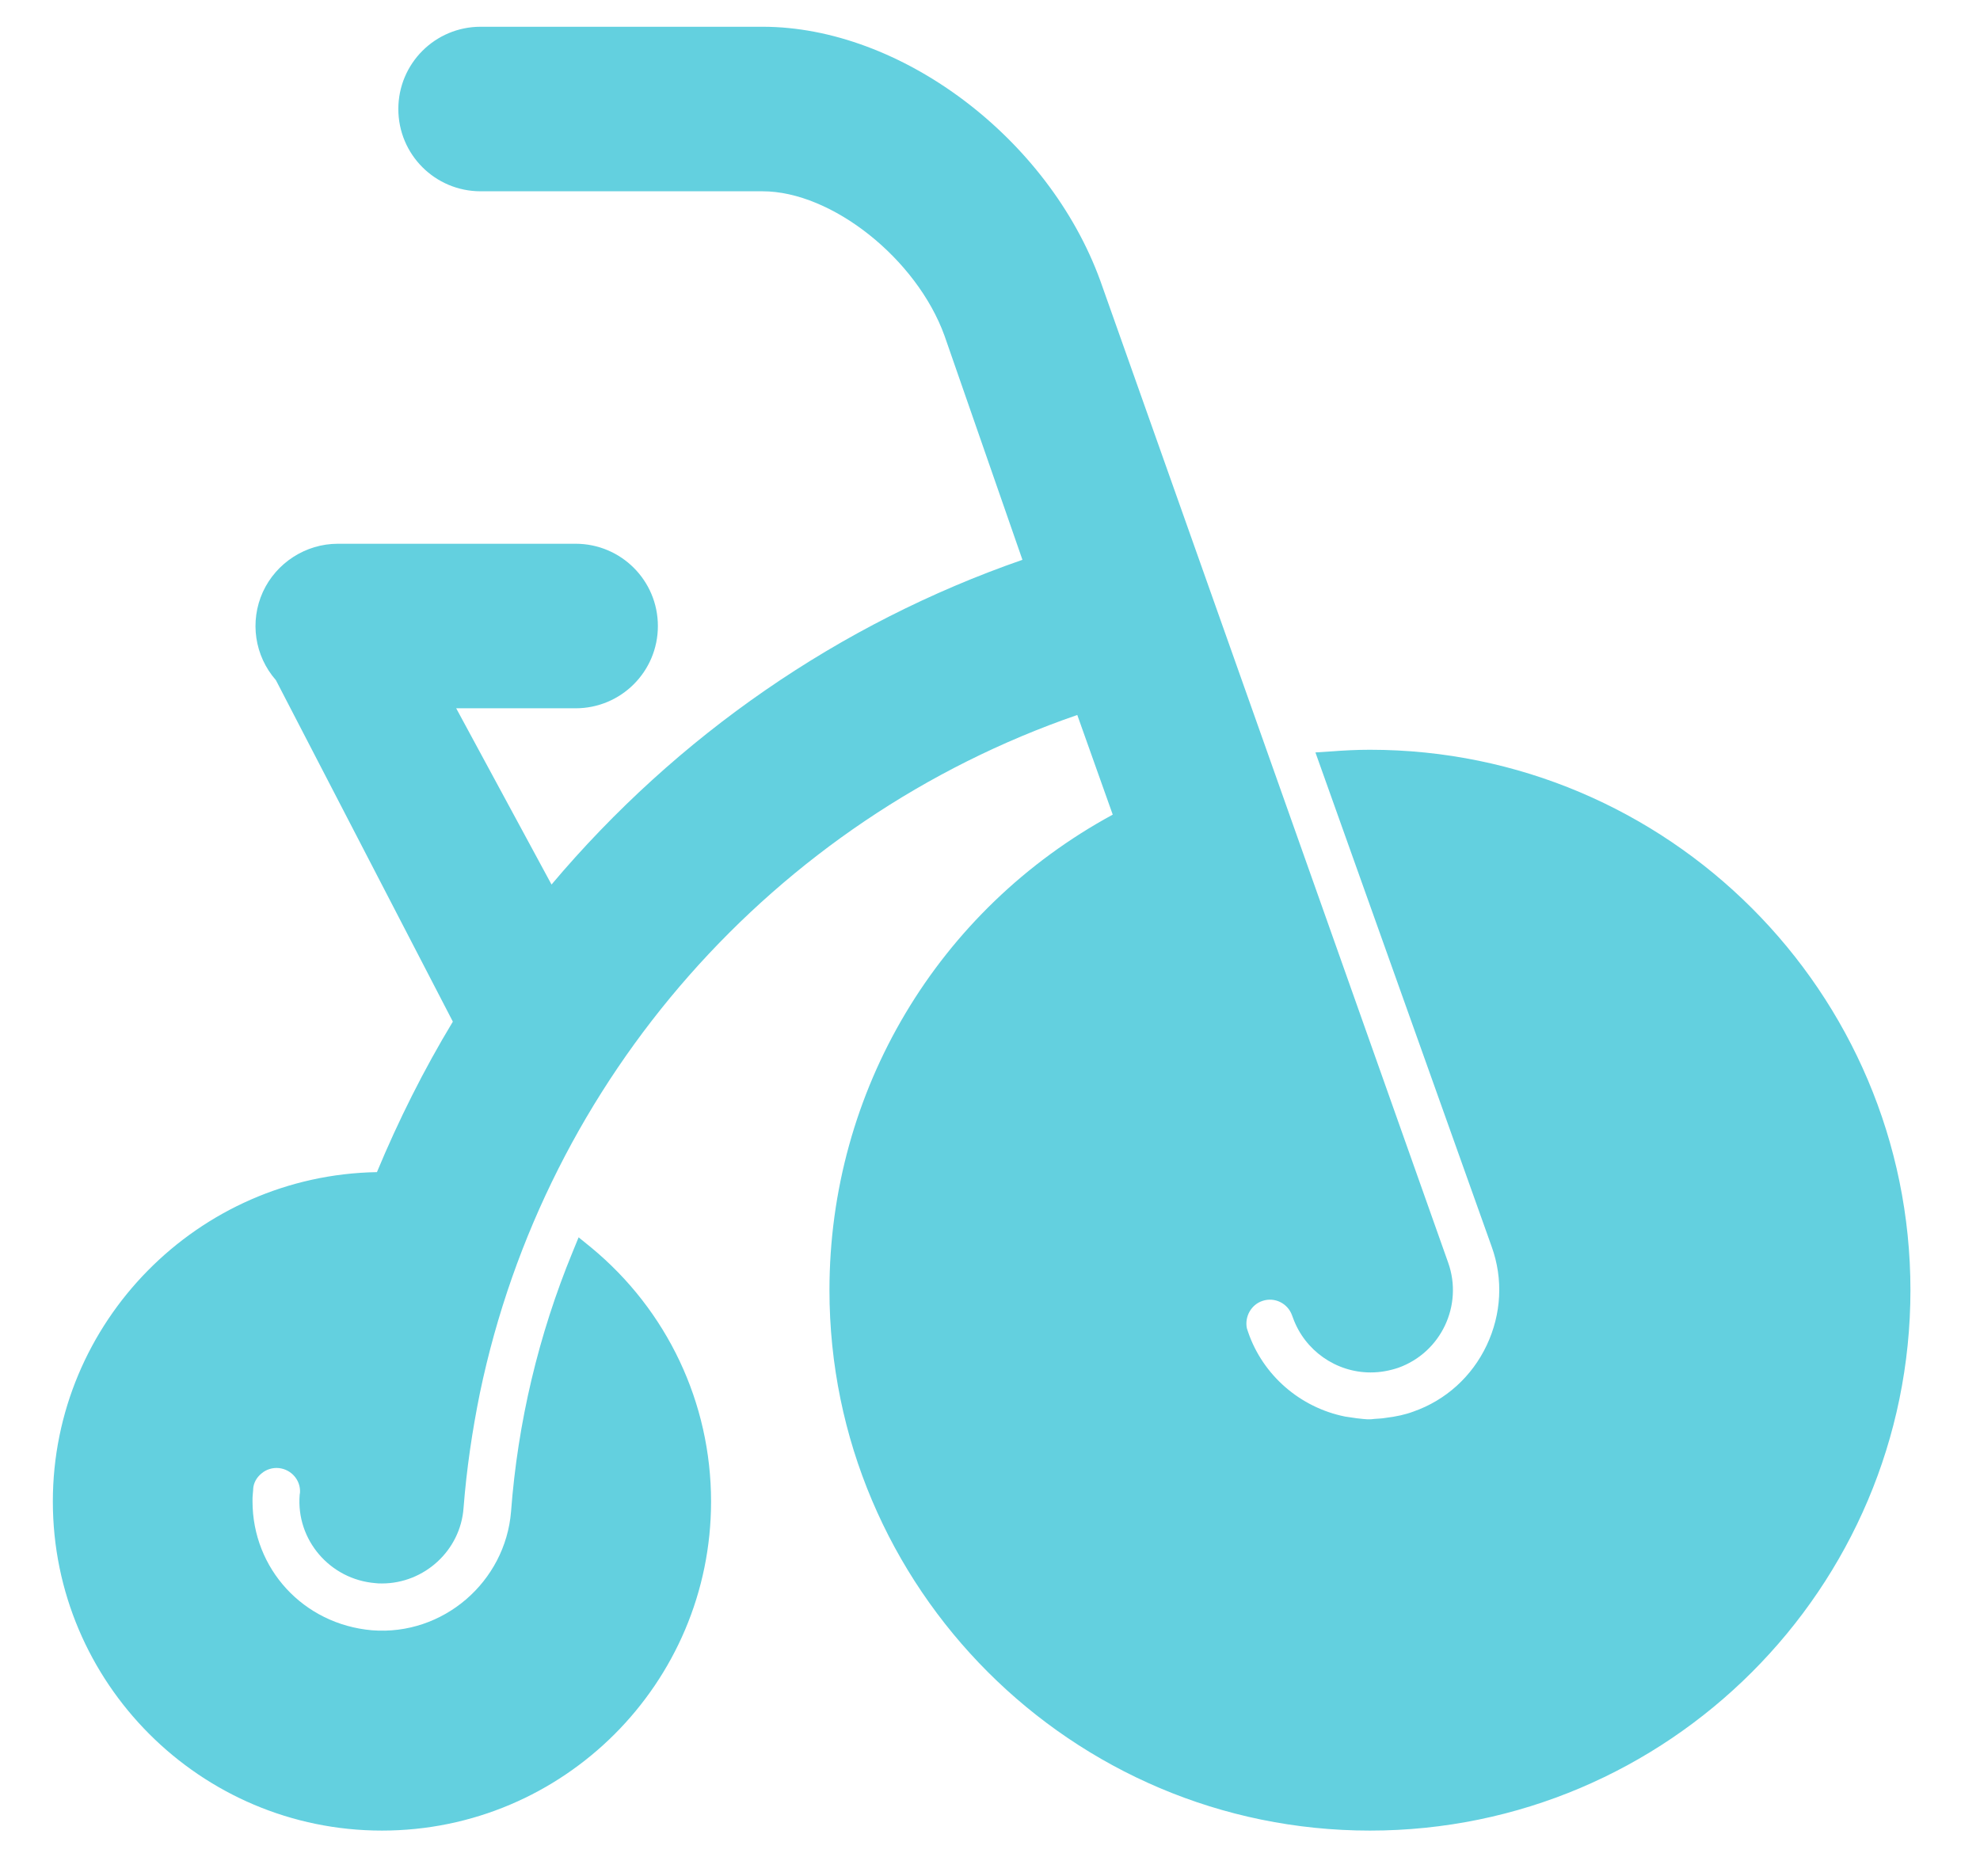
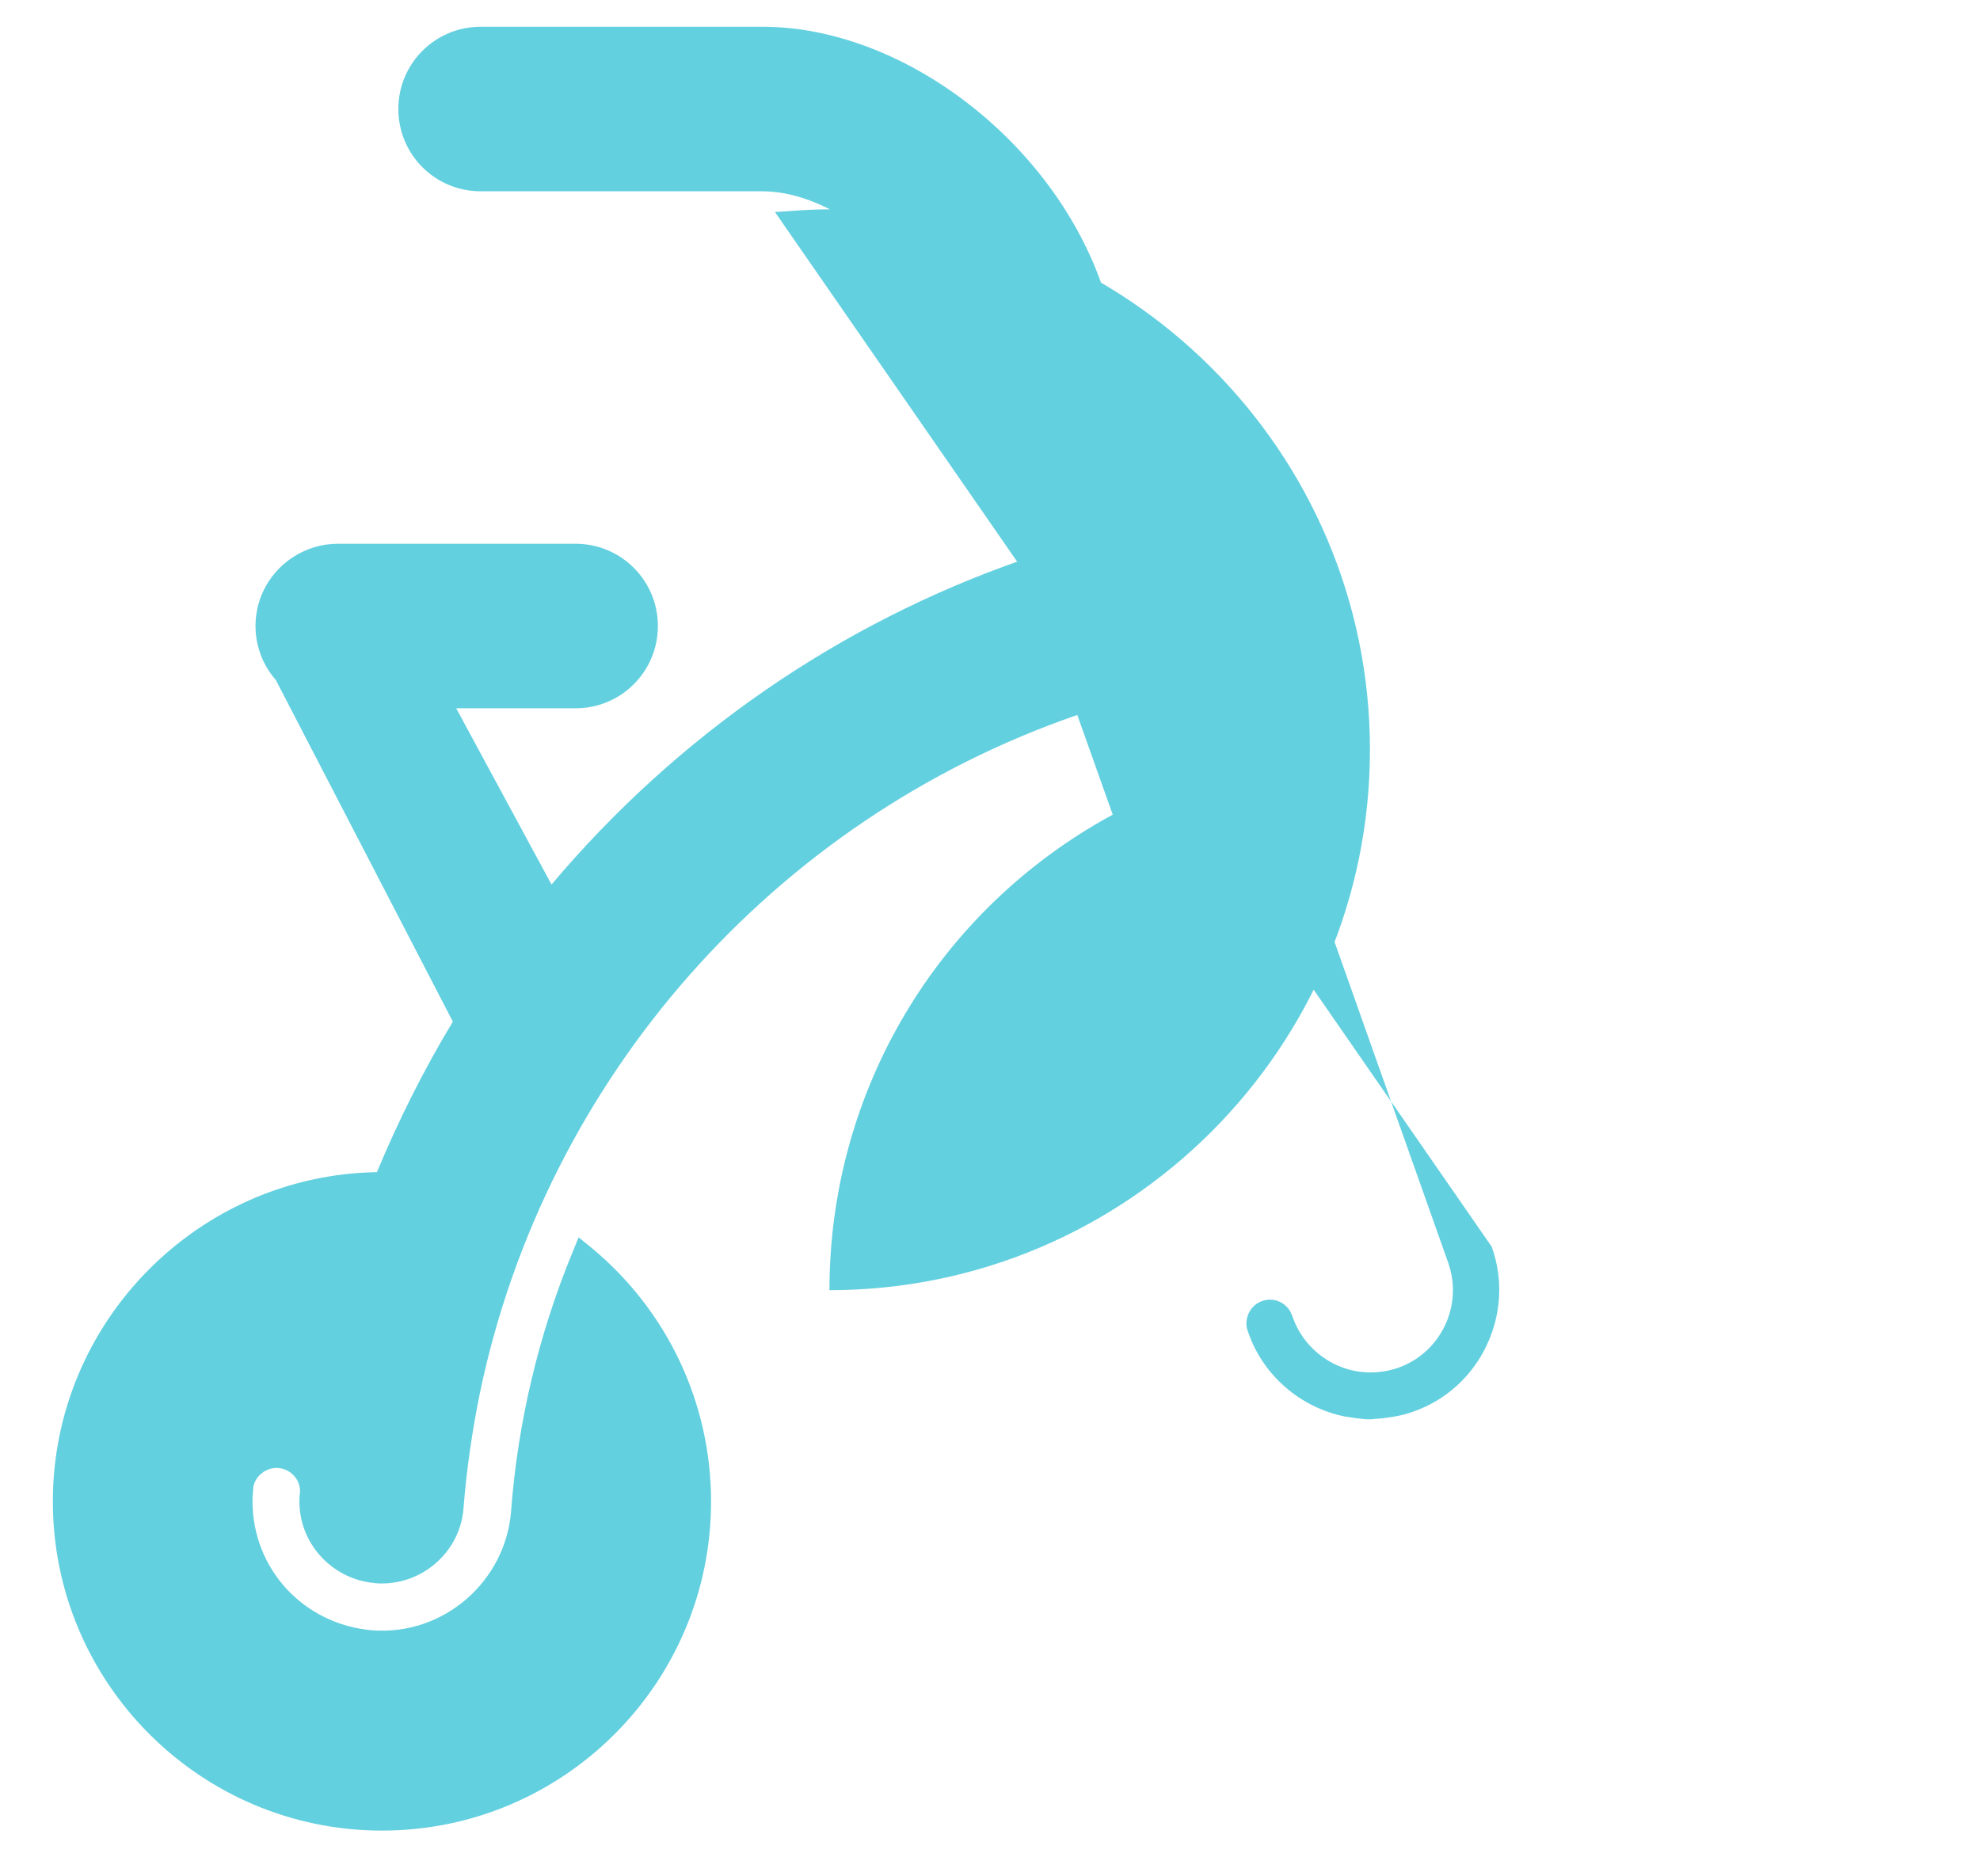
<svg xmlns="http://www.w3.org/2000/svg" version="1.1" id="Layer_1" x="0px" y="0px" viewBox="0 0 592 561" style="enable-background:new 0 0 592 561;" xml:space="preserve">
  <style type="text/css">
	.st0{fill:#63D0DF;}
</style>
  <g>
-     <path class="st0" d="M15.8,449c0,54.2,44.1,98.4,98.4,98.4c54.3,0,98.4-44.1,98.4-98.4c0-29.5-13.1-57.2-35.9-76l-3.7-3l-1.8,4.4   c-10.2,24.8-16.4,51-18.4,77.6c-1.7,21-20.3,37.2-41.6,35.5c-20.5-1.8-35.7-18.4-35.7-38.6c0-0.8,0-1.5,0.1-2.3   c0.1-0.9,0.1-1.2,0.1-1.4c0.1-1.7,1-3.4,2.5-4.6c1.4-1.2,3.3-1.8,5.2-1.6c3.7,0.4,6.5,3.6,6.3,7.3l-0.1,0.7   c-1.1,13.5,9.1,25.3,22.6,26.4c0.6,0.1,1.3,0.1,2,0.1c12.7,0,23.5-9.9,24.4-22.6c0.9-11.6,2.6-23.1,4.9-34.4   c19.6-94,87.8-171.4,178.6-202.7l10.6,29.8C280.4,272,248,326.2,248,385.8c0,89.1,72.5,161.6,161.6,161.6   c89.1,0,161.6-72.5,161.6-161.6s-72.5-161.6-161.6-161.6c-3.9,0-7.8,0.2-11.7,0.5l-4.6,0.3L446,372.8c3.5,9.7,2.9,20.2-1.5,29.5   c-4.4,9.3-12.2,16.4-21.9,19.8c-2.4,0.9-5.1,1.5-8.4,1.9c-1.1,0.2-2.2,0.2-3.3,0.3l-0.9,0.1c-1.7,0.1-3.1-0.2-4.4-0.3l-3.4-0.5   c-13.5-2.7-24.6-12.4-29-25.2l-0.4-1.2c-0.7-3.5,1.3-7.1,4.7-8.2c3.6-1.2,7.5,0.7,8.8,4.3l0.3,0.8c3.5,9.7,12.8,16.3,23.2,16.3   c2.9,0,5.6-0.5,8.3-1.4c12.8-4.6,19.4-18.7,14.9-31.4l-104-293.6C313.5,41.3,269.3,8,228,8h-84.3c-13.6,0-24.6,11-24.6,24.6   s11,24.6,24.6,24.6H228c20.7,0,46.1,20.2,54.4,43.2l23.3,67c-54.7,19-103.2,52.5-140.8,97.1l-28.5-52.7h35.7   c13.6,0,24.6-11,24.6-24.6c0-13.6-11-24.6-24.6-24.6H101c-9.6,0-18.4,5.7-22.4,14.4c-4,8.8-2.5,19.1,3.9,26.4l52.9,102.1   c-8.7,14.4-16.3,29.6-22.7,45C59.2,351.4,15.8,395.3,15.8,449z M114.2,354.2L114.2,354.2L114.2,354.2L114.2,354.2z" />
+     <path class="st0" d="M15.8,449c0,54.2,44.1,98.4,98.4,98.4c54.3,0,98.4-44.1,98.4-98.4c0-29.5-13.1-57.2-35.9-76l-3.7-3l-1.8,4.4   c-10.2,24.8-16.4,51-18.4,77.6c-1.7,21-20.3,37.2-41.6,35.5c-20.5-1.8-35.7-18.4-35.7-38.6c0-0.8,0-1.5,0.1-2.3   c0.1-0.9,0.1-1.2,0.1-1.4c0.1-1.7,1-3.4,2.5-4.6c1.4-1.2,3.3-1.8,5.2-1.6c3.7,0.4,6.5,3.6,6.3,7.3l-0.1,0.7   c-1.1,13.5,9.1,25.3,22.6,26.4c0.6,0.1,1.3,0.1,2,0.1c12.7,0,23.5-9.9,24.4-22.6c0.9-11.6,2.6-23.1,4.9-34.4   c19.6-94,87.8-171.4,178.6-202.7l10.6,29.8C280.4,272,248,326.2,248,385.8c89.1,0,161.6-72.5,161.6-161.6s-72.5-161.6-161.6-161.6c-3.9,0-7.8,0.2-11.7,0.5l-4.6,0.3L446,372.8c3.5,9.7,2.9,20.2-1.5,29.5   c-4.4,9.3-12.2,16.4-21.9,19.8c-2.4,0.9-5.1,1.5-8.4,1.9c-1.1,0.2-2.2,0.2-3.3,0.3l-0.9,0.1c-1.7,0.1-3.1-0.2-4.4-0.3l-3.4-0.5   c-13.5-2.7-24.6-12.4-29-25.2l-0.4-1.2c-0.7-3.5,1.3-7.1,4.7-8.2c3.6-1.2,7.5,0.7,8.8,4.3l0.3,0.8c3.5,9.7,12.8,16.3,23.2,16.3   c2.9,0,5.6-0.5,8.3-1.4c12.8-4.6,19.4-18.7,14.9-31.4l-104-293.6C313.5,41.3,269.3,8,228,8h-84.3c-13.6,0-24.6,11-24.6,24.6   s11,24.6,24.6,24.6H228c20.7,0,46.1,20.2,54.4,43.2l23.3,67c-54.7,19-103.2,52.5-140.8,97.1l-28.5-52.7h35.7   c13.6,0,24.6-11,24.6-24.6c0-13.6-11-24.6-24.6-24.6H101c-9.6,0-18.4,5.7-22.4,14.4c-4,8.8-2.5,19.1,3.9,26.4l52.9,102.1   c-8.7,14.4-16.3,29.6-22.7,45C59.2,351.4,15.8,395.3,15.8,449z M114.2,354.2L114.2,354.2L114.2,354.2L114.2,354.2z" />
  </g>
</svg>